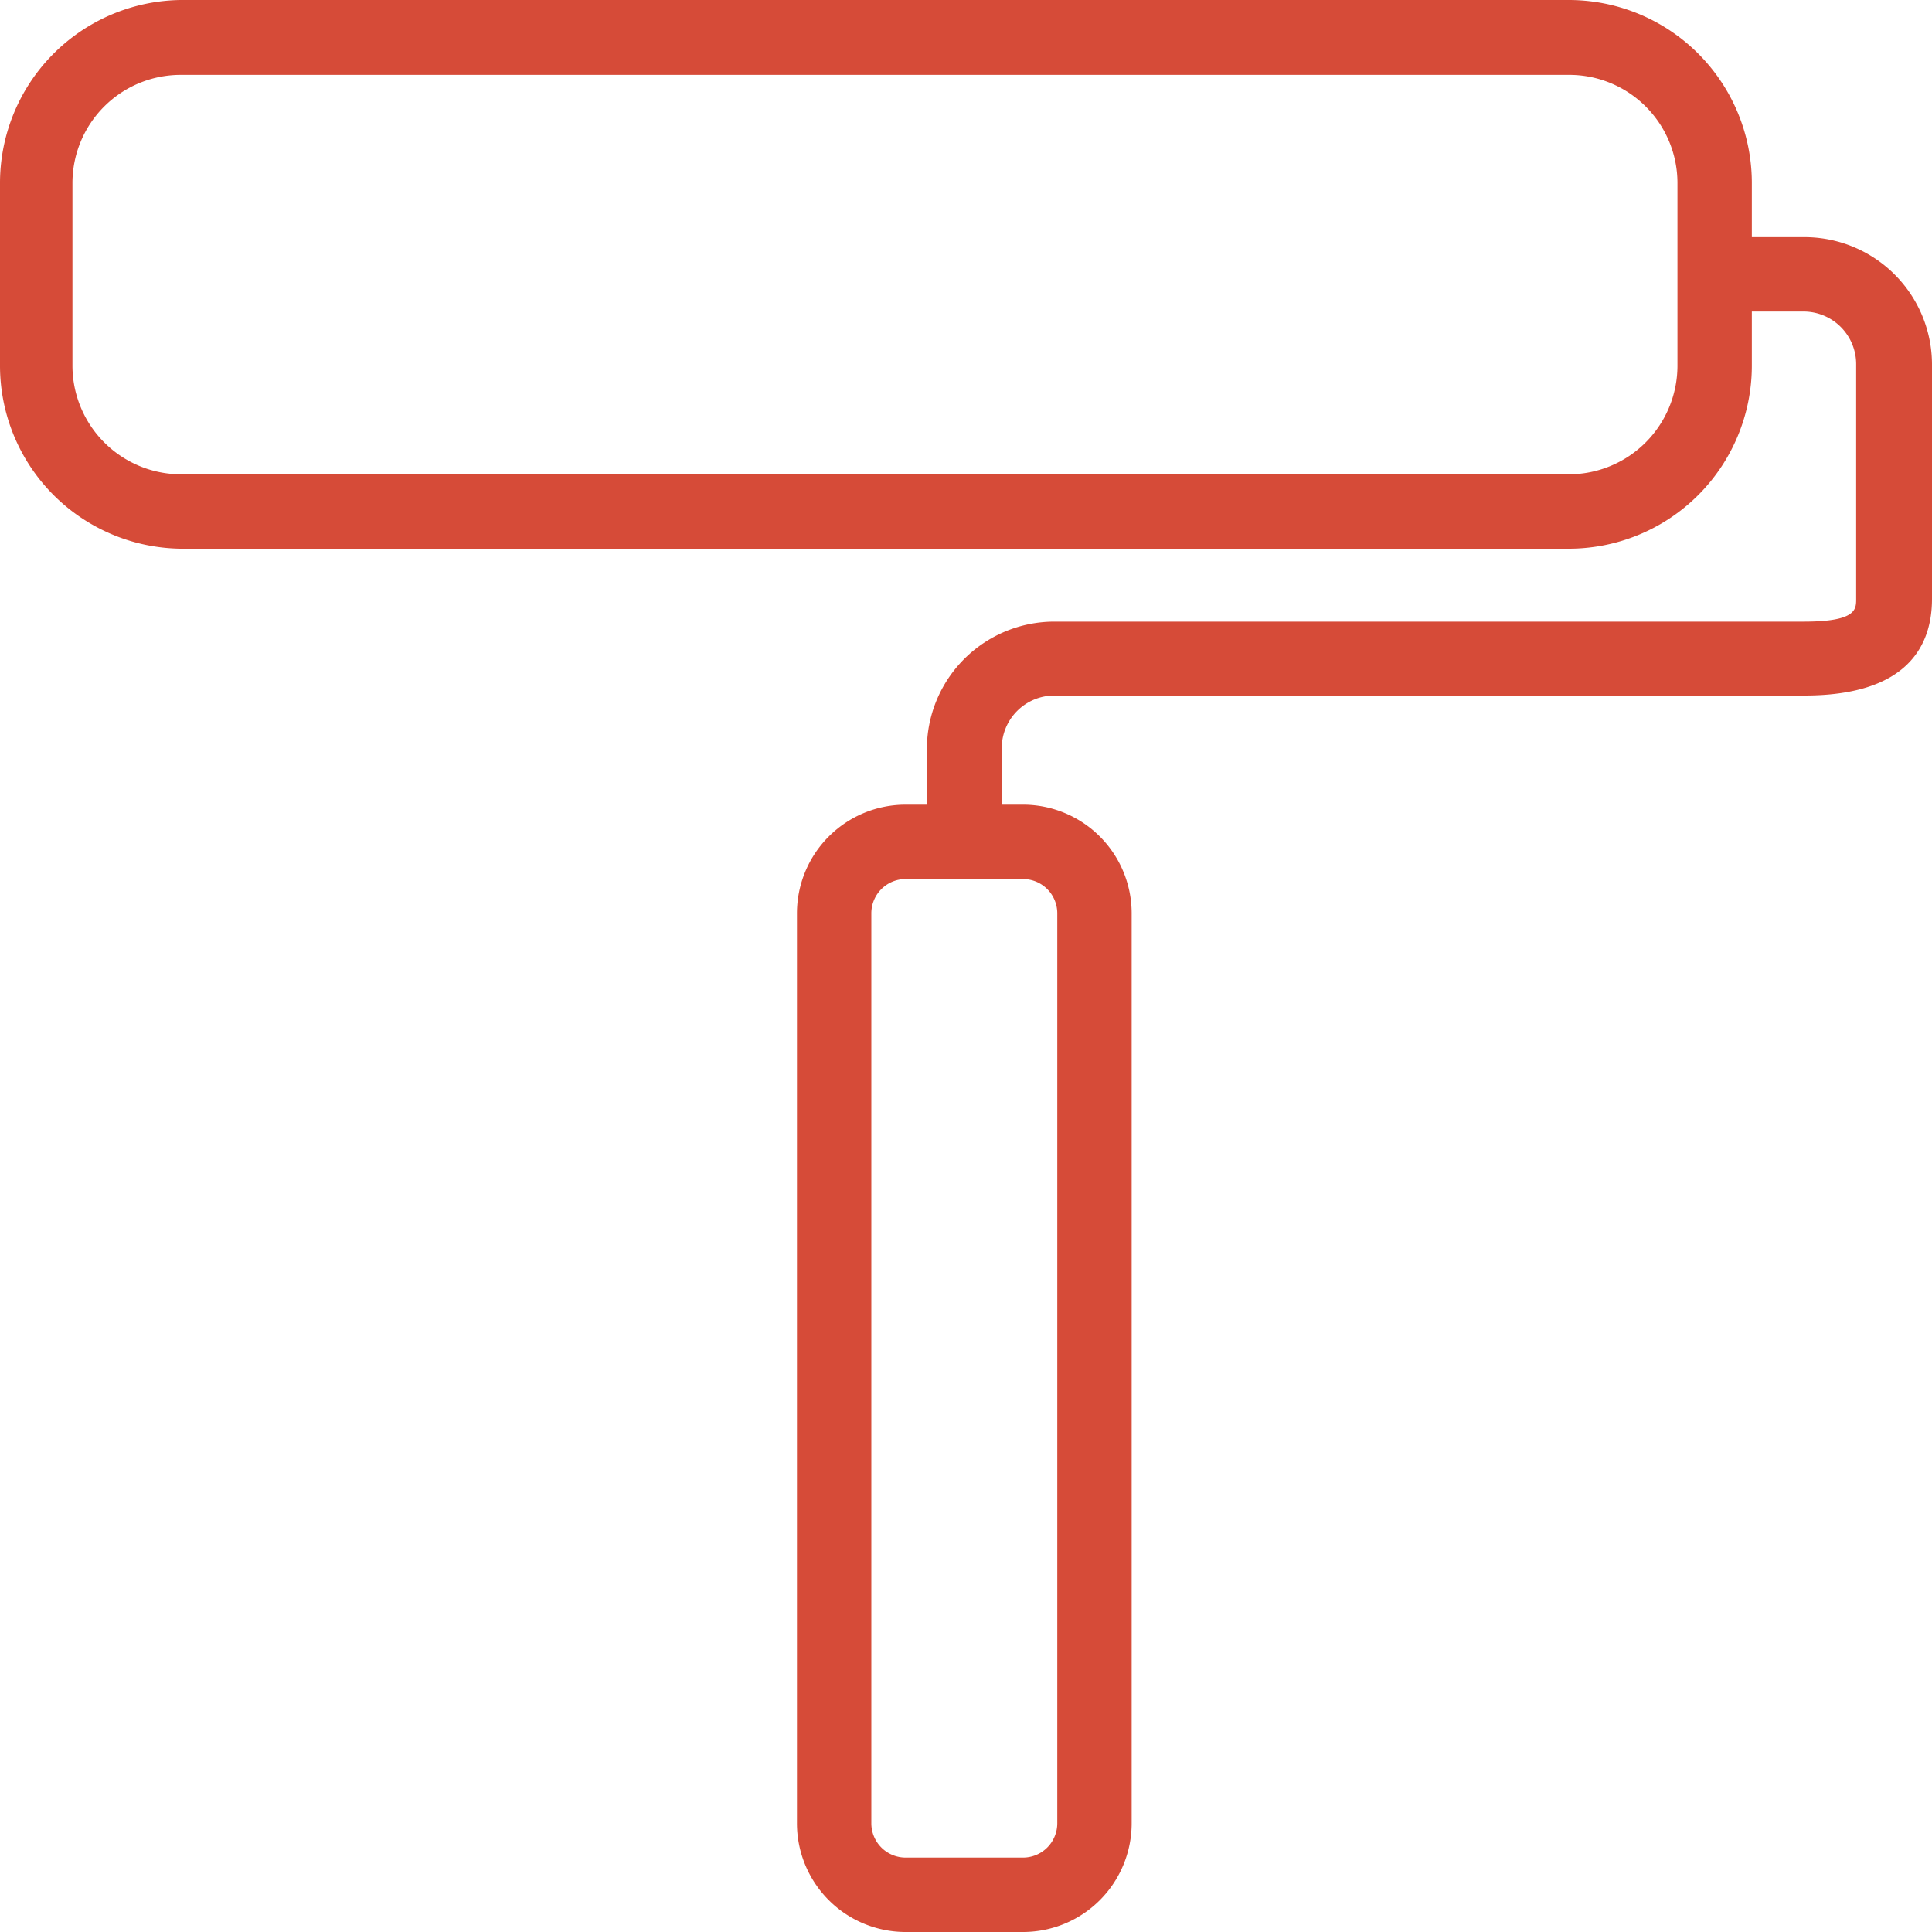
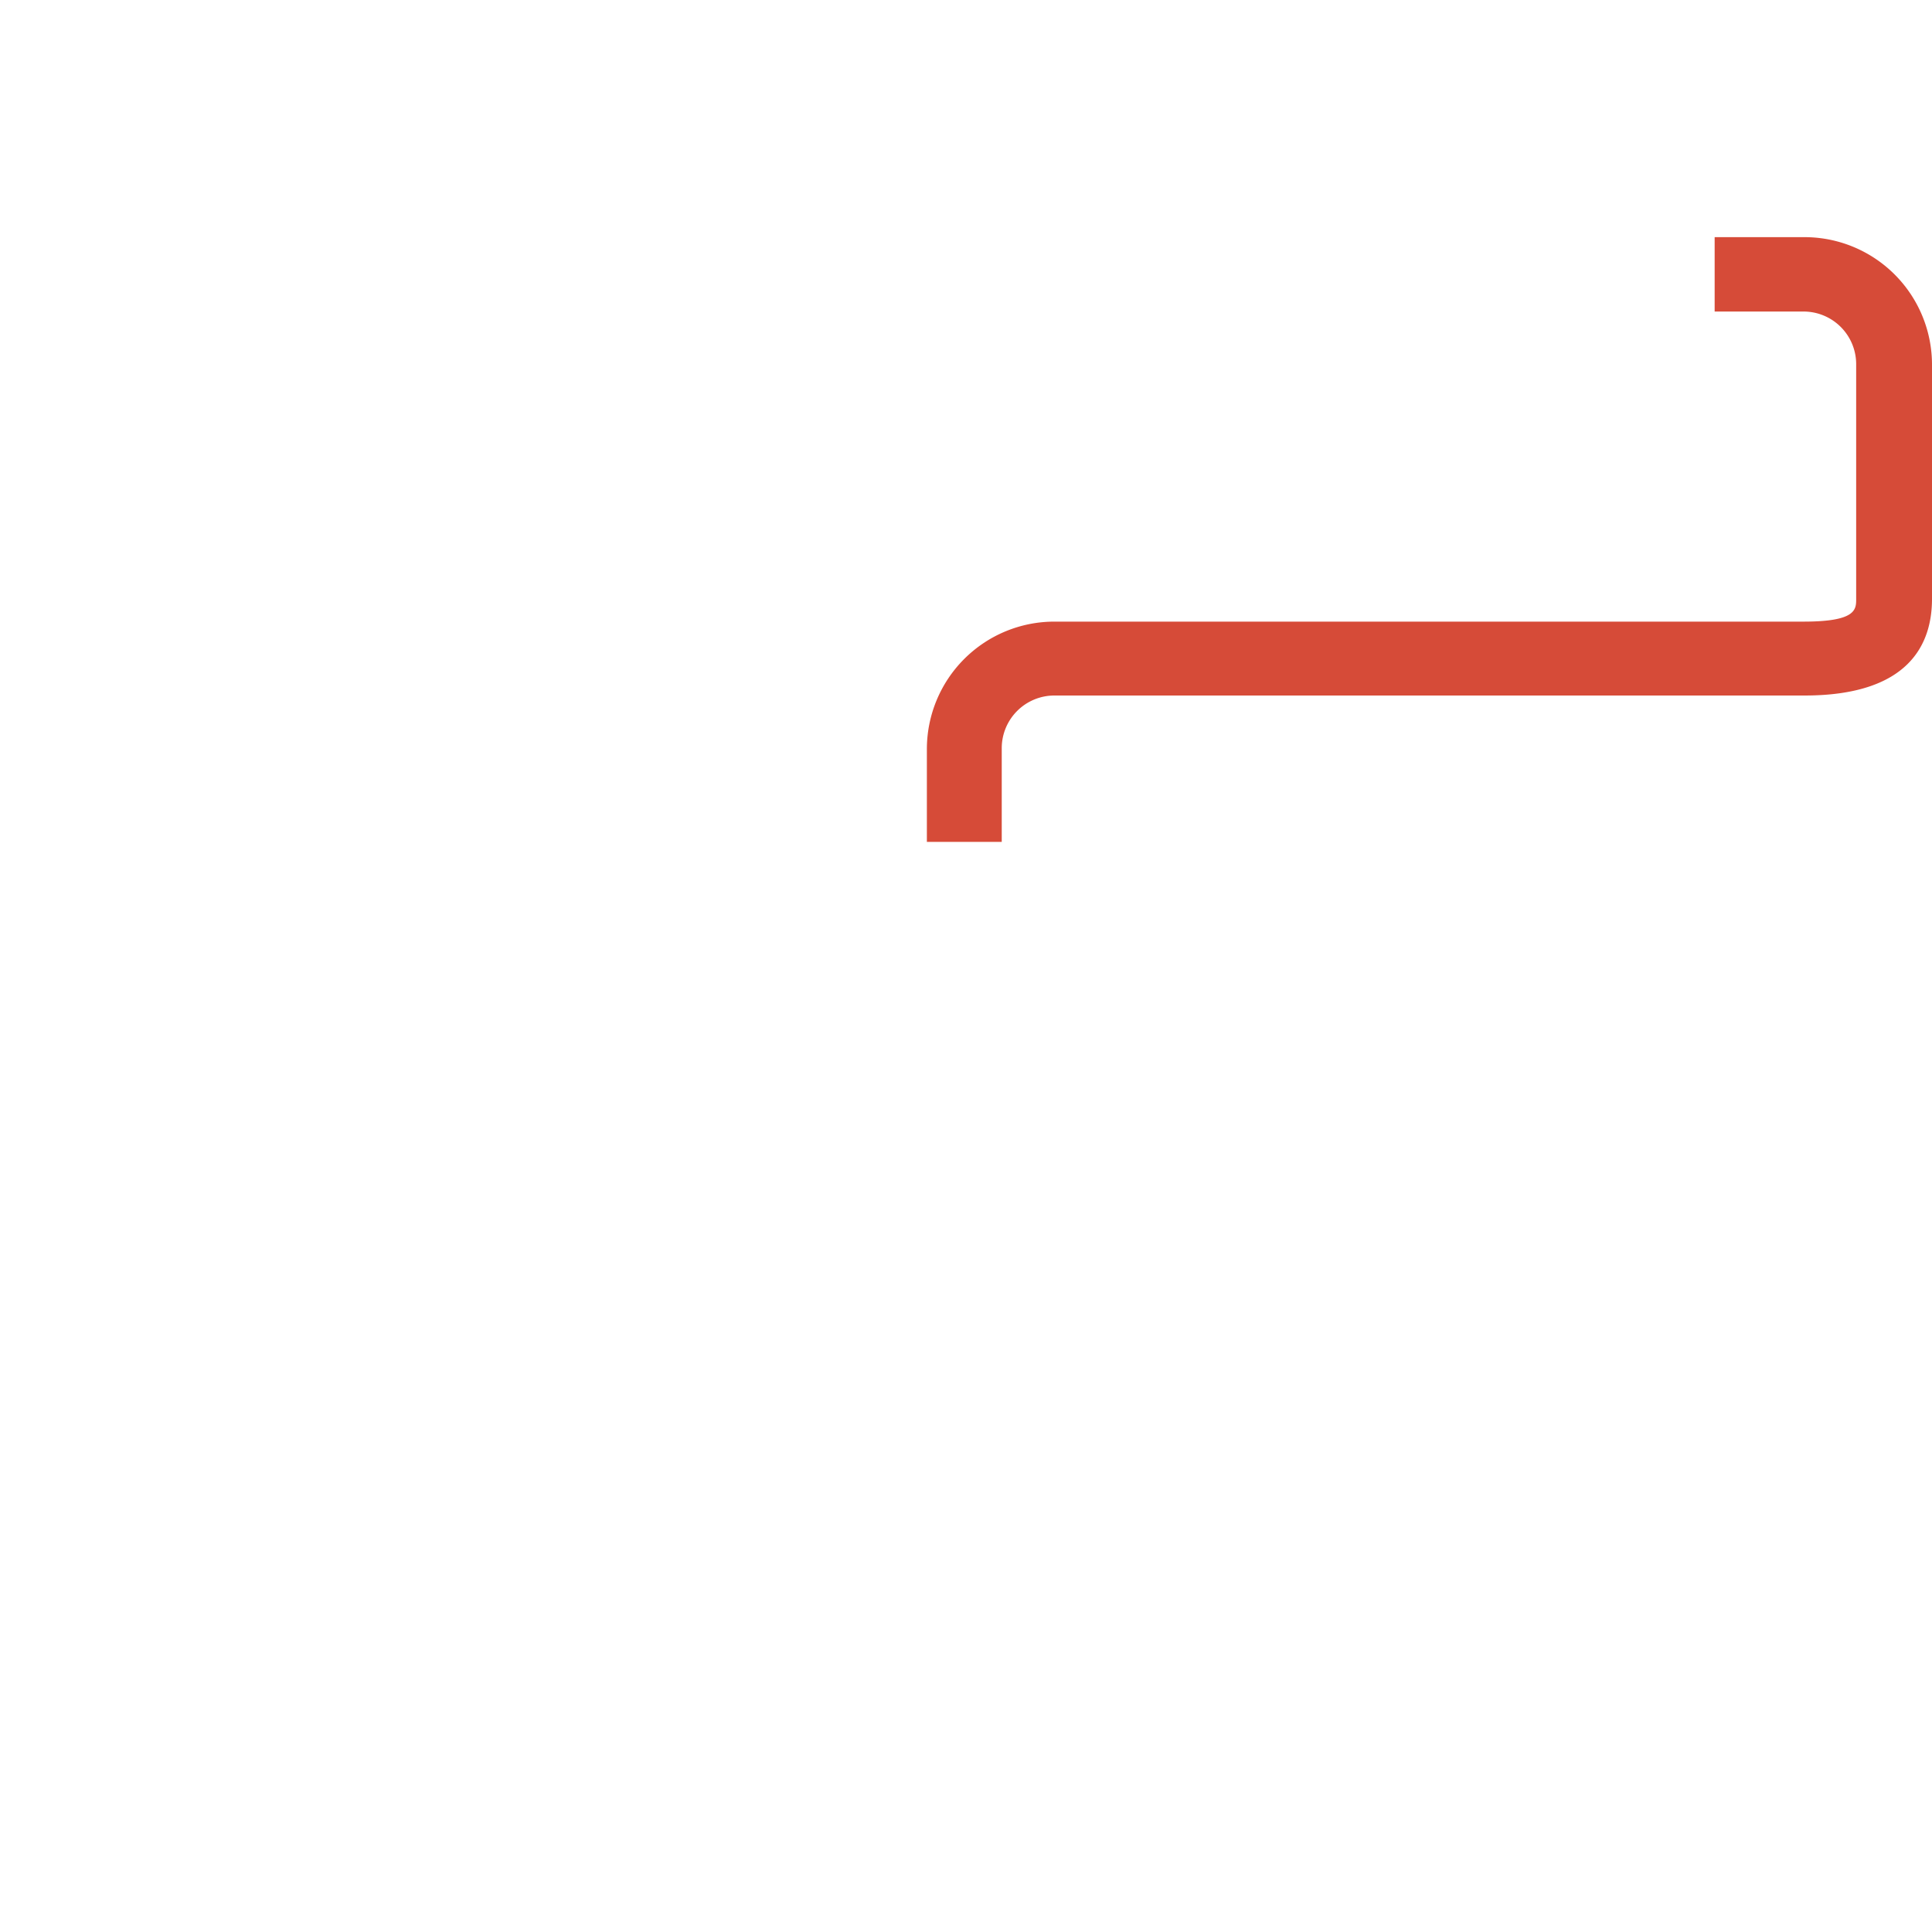
<svg xmlns="http://www.w3.org/2000/svg" id="Layer_1" data-name="Layer 1" viewBox="0 0 40 40">
  <defs>
    <style>.cls-1{fill:#d64b38;}</style>
  </defs>
-   <path class="cls-1" d="M32.48,11.36H3.74A3.79,3.79,0,0,1,0,7.57V3.79A3.79,3.79,0,0,1,3.74,0H32.48a3.79,3.79,0,0,1,3.79,3.79V7.57A3.79,3.79,0,0,1,32.48,11.36ZM3.74,1.55A2.24,2.24,0,0,0,1.5,3.79V7.57A2.25,2.25,0,0,0,3.74,9.82H32.48a2.25,2.25,0,0,0,2.25-2.25V3.79a2.24,2.24,0,0,0-2.25-2.24Z" />
  <path class="cls-1" d="M20.74,17.43H19.19V15.51a2.64,2.64,0,0,1,2.64-2.64H37.34c1.09,0,1.09-.25,1.09-.47V7.55a1.09,1.09,0,0,0-1.09-1.1H35.5V4.91h1.84A2.64,2.64,0,0,1,40,7.55V12.4c0,.92-.46,2-2.64,2H21.83a1.09,1.09,0,0,0-1.09,1.09Z" />
-   <path class="cls-1" d="M21.18,40H18.75a2.25,2.25,0,0,1-2.25-2.25V18.91a2.25,2.25,0,0,1,2.25-2.25h2.43a2.25,2.25,0,0,1,2.25,2.25V37.75A2.25,2.25,0,0,1,21.18,40ZM18.75,18.2a.71.71,0,0,0-.71.71V37.75a.71.71,0,0,0,.71.71h2.43a.71.71,0,0,0,.71-.71V18.91a.71.71,0,0,0-.71-.71Z" />
</svg>